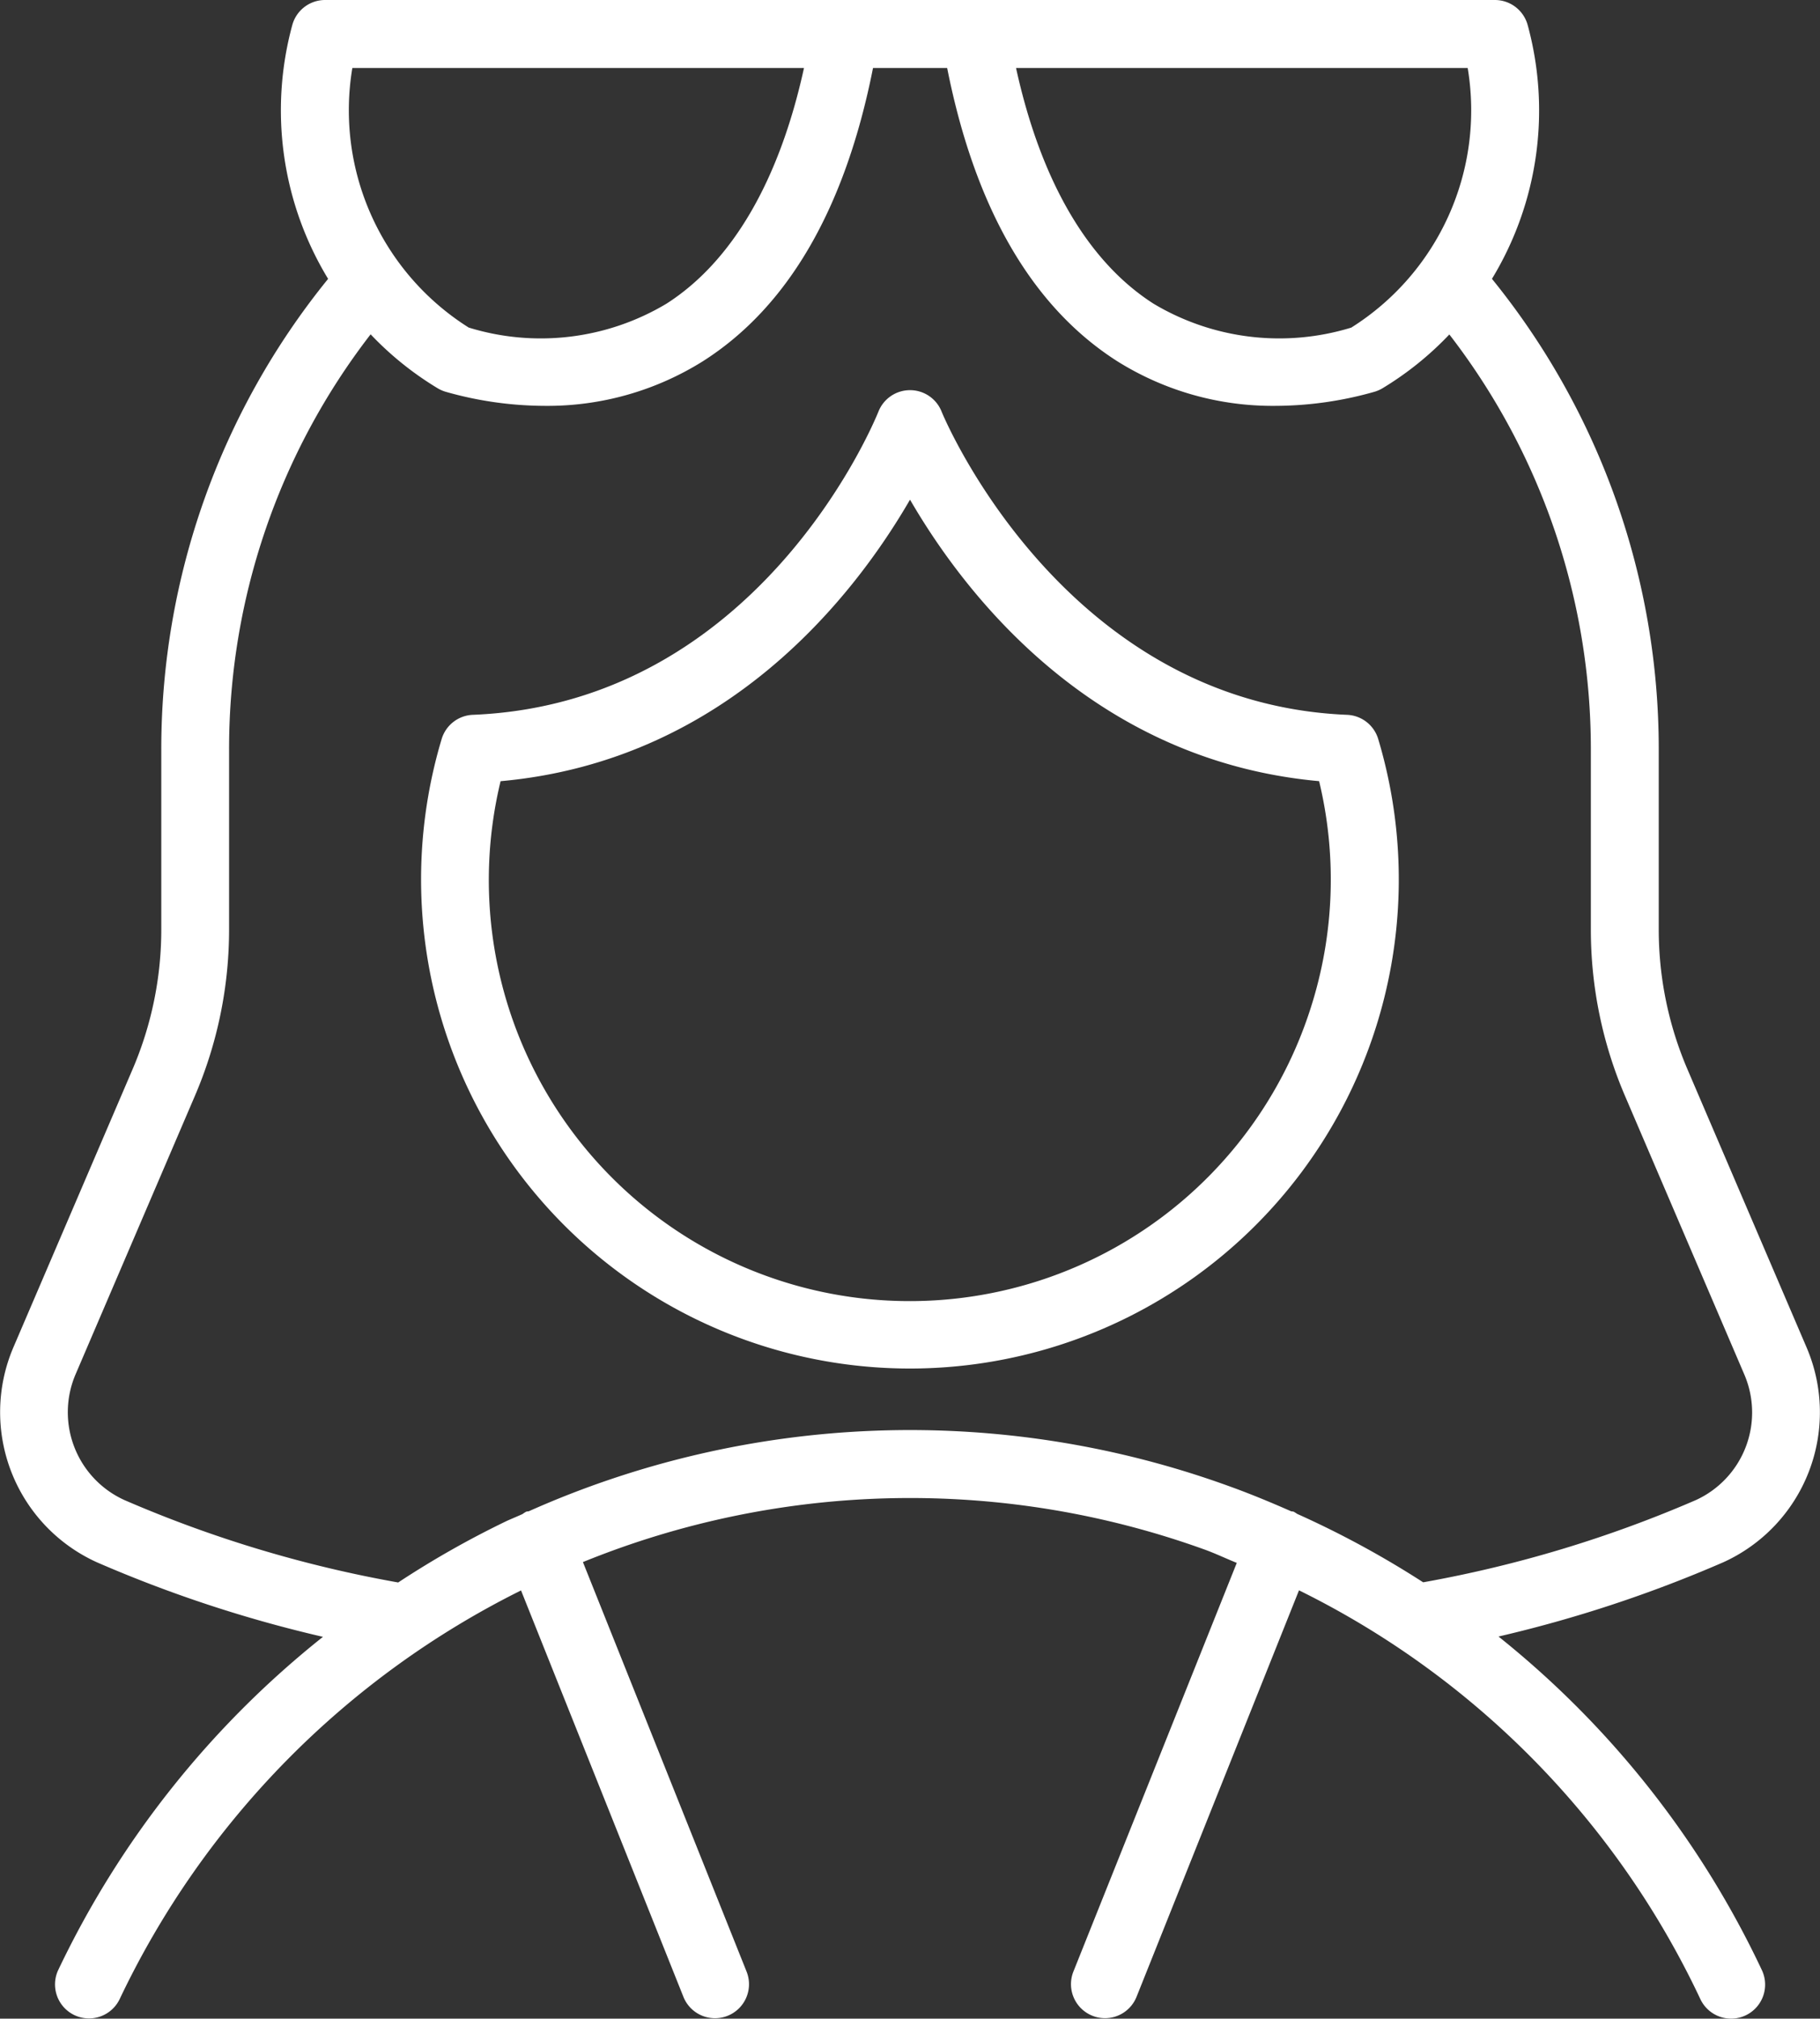
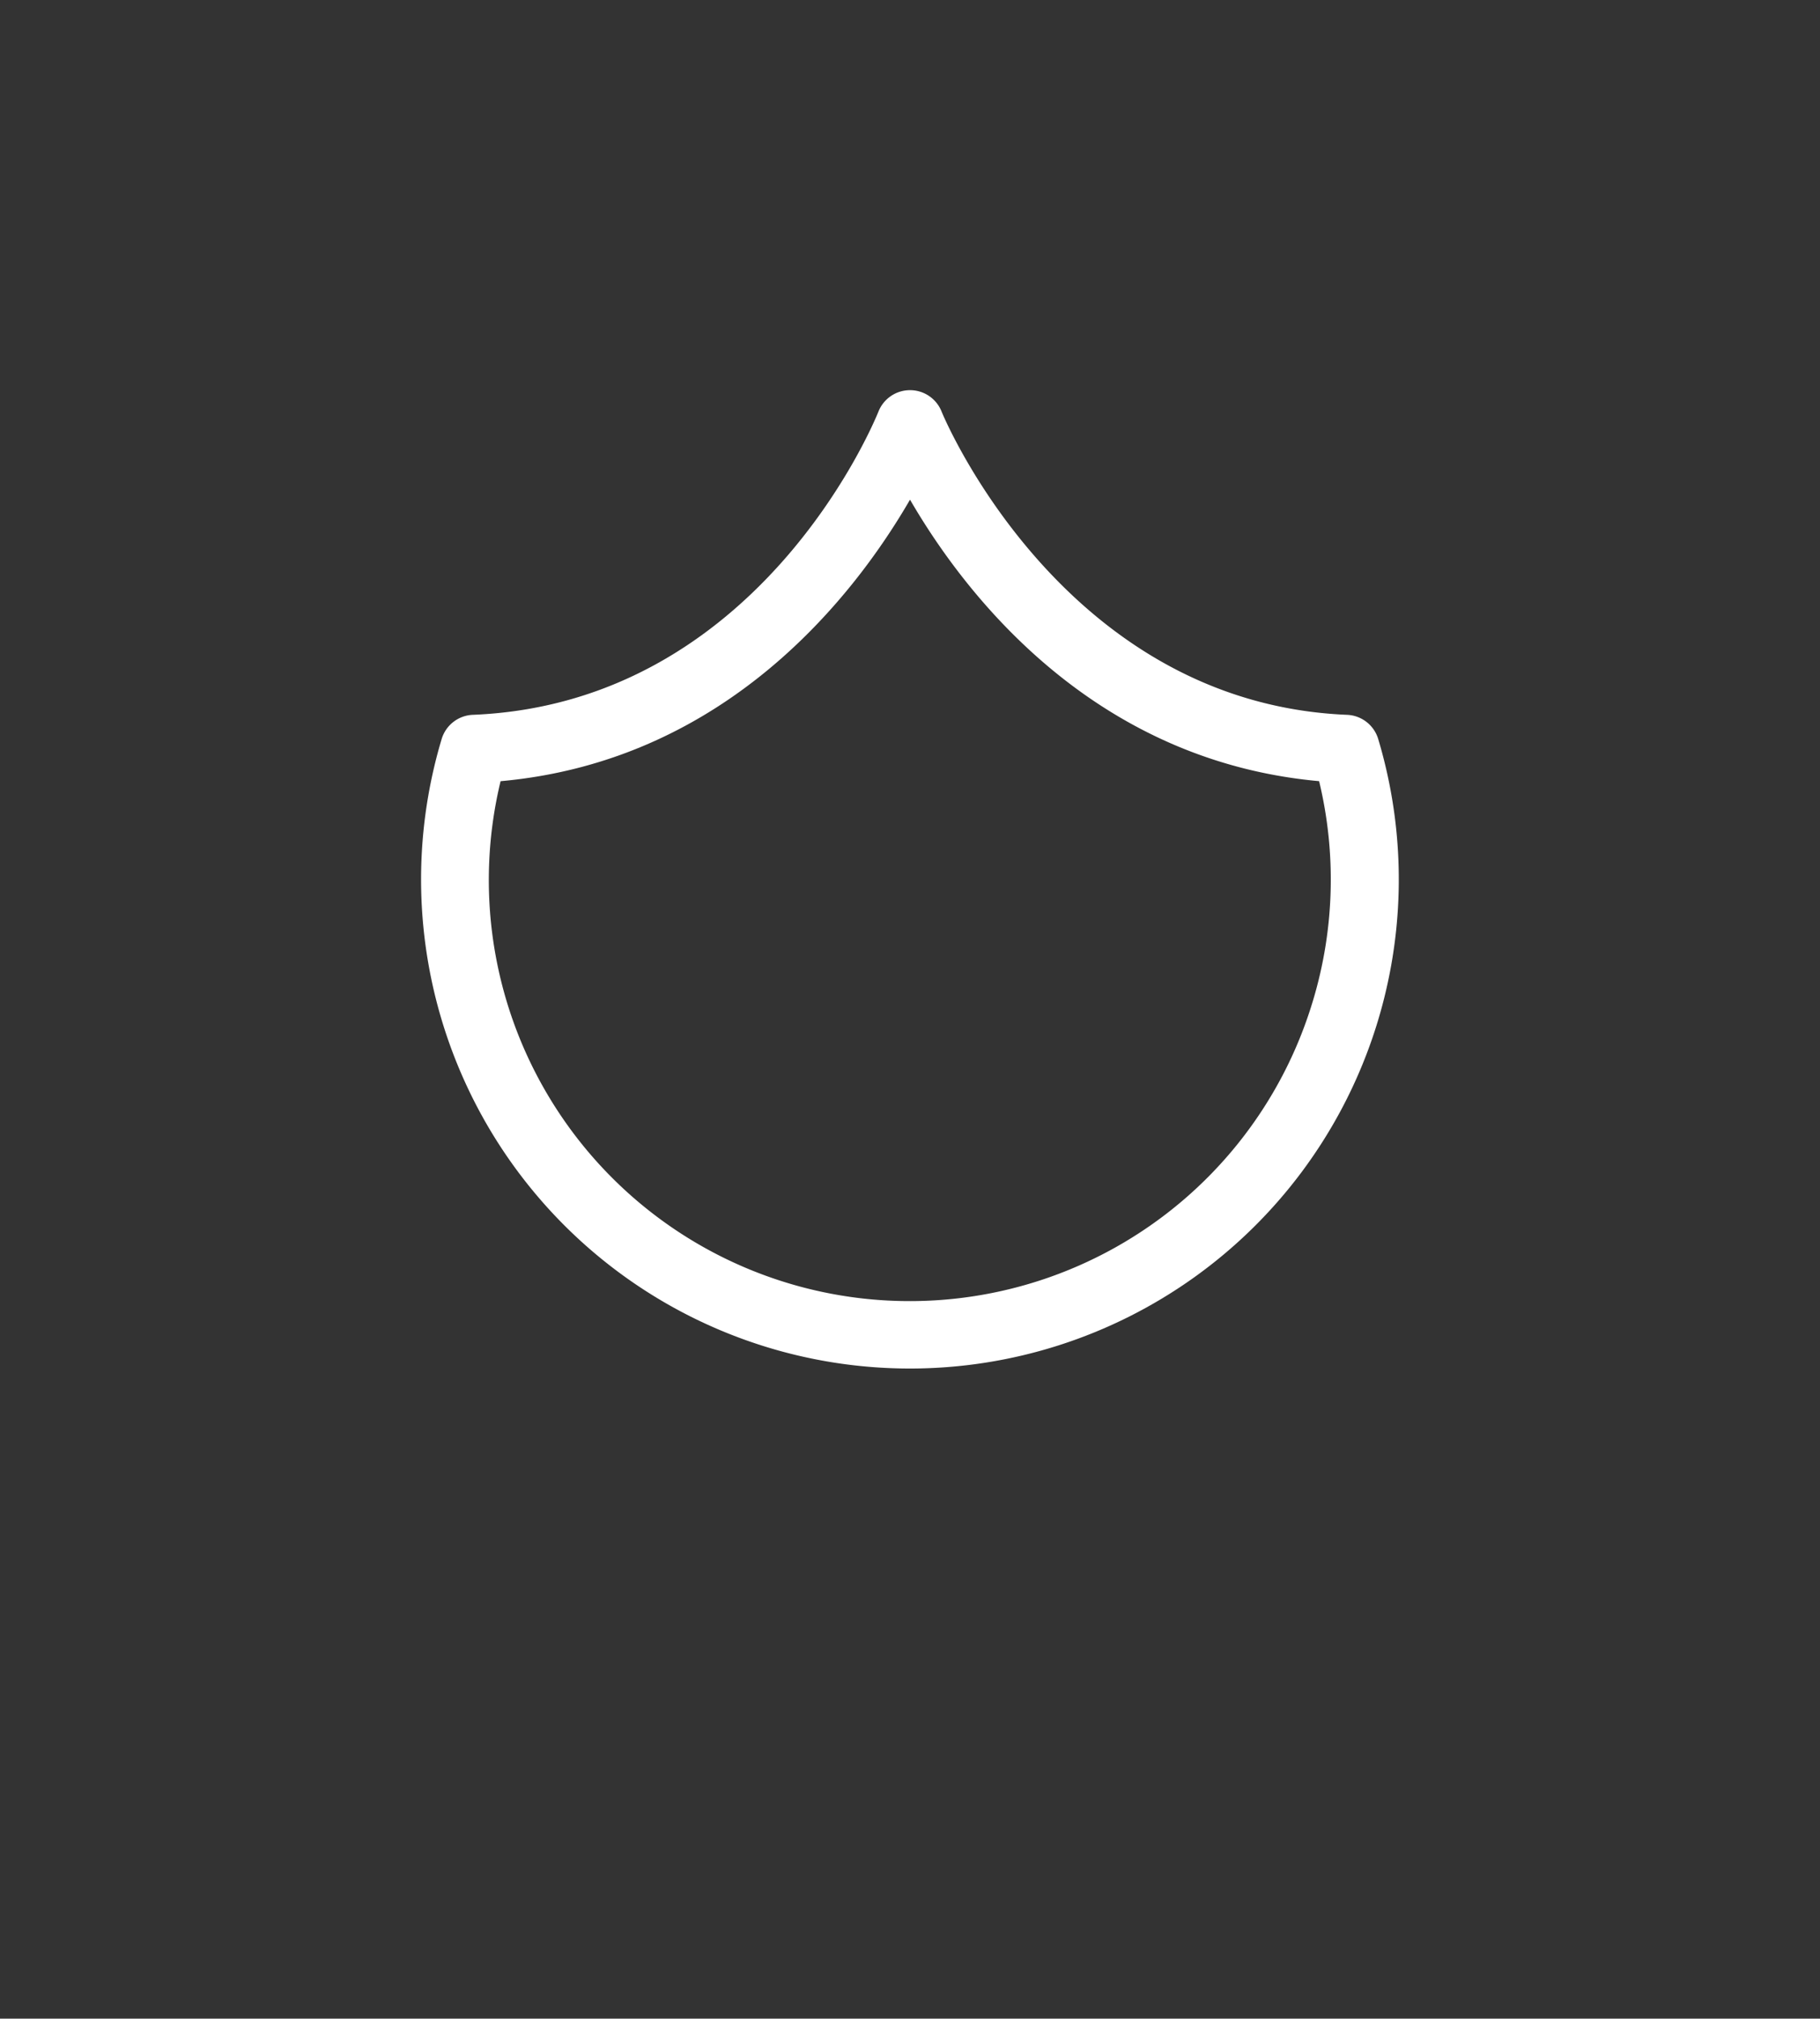
<svg xmlns="http://www.w3.org/2000/svg" id="Calque_1" data-name="Calque 1" viewBox="0 0 53.555 59.372">
  <rect x="0" y="0" width="53.555" height="59.372" fill="#333333" stroke="none" />
  <defs>
    <style>.cls-1{fill:#fff;}</style>
  </defs>
  <g id="Avatars_Geometric-Women-People_people-woman-glasses-1" data-name="Avatars Geometric-Women-People people-woman-glasses-1">
    <path class="cls-1" d="M43.859,22.338c-8.381-.346-11.9-8.836-11.931-8.922A1,1,0,0,0,31,12.789h0a1,1,0,0,0-.928.628c-.141.349-3.542,8.582-11.937,8.921a1,1,0,0,0-.917.712,14.385,14.385,0,1,0,27.559,0A1,1,0,0,0,43.859,22.338Zm-1,8.4a12.385,12.385,0,0,1-23.907-6.448c6.694-.6,10.449-5.52,12.048-8.28,1.6,2.758,5.355,7.674,12.038,8.279A12.361,12.361,0,0,1,42.86,30.736Z" transform="translate(-4.222 -1.314)" />
-     <path class="cls-1" d="M57.387,40.955l-3.508-8.186a10.42,10.42,0,0,1-.847-4.129V23.351A21.947,21.947,0,0,0,48.124,9.515,9.537,9.537,0,0,0,49.175,2.05a1,1,0,0,0-.963-.736H13.788a1,1,0,0,0-.965.736,9.54,9.54,0,0,0,1.054,7.466A21.928,21.928,0,0,0,8.968,23.349V28.64a10.419,10.419,0,0,1-.847,4.128l-3.51,8.185a4.848,4.848,0,0,0,2.466,6.312,38.336,38.336,0,0,0,6.648,2.191,27.759,27.759,0,0,0-7.79,9.8,1,1,0,0,0,1.808.855A25.774,25.774,0,0,1,19.554,48.091l4.778,11.953a1,1,0,0,0,.929.629A1,1,0,0,0,26.19,59.3L21.375,47.257a25.536,25.536,0,0,1,18.291-.369c.324.117.631.265.949.393L35.808,59.3a1,1,0,0,0,.558,1.3.987.987,0,0,0,.371.072,1,1,0,0,0,.929-.629l4.78-11.955A25.512,25.512,0,0,1,54.257,60.112a1,1,0,1,0,1.809-.855,27.628,27.628,0,0,0-7.749-9.81,38.356,38.356,0,0,0,6.619-2.186A4.843,4.843,0,0,0,57.387,40.955ZM47.41,3.314a7.55,7.55,0,0,1-3.425,7.635,7.216,7.216,0,0,1-5.815-.7c-1.935-1.234-3.323-3.617-4.05-6.935Zm-32.82,0H27.88c-.727,3.318-2.116,5.7-4.05,6.934a7.206,7.206,0,0,1-5.816.7A7.552,7.552,0,0,1,14.59,3.314ZM46.1,47.852a27.882,27.882,0,0,0-3.709-2.013,1.059,1.059,0,0,0-.1-.063c-.026-.01-.053-.006-.079-.014-.615-.271-1.237-.528-1.875-.756a27.532,27.532,0,0,0-20.549.754c-.028.009-.057.005-.085.016a.916.916,0,0,0-.106.069c-.152.069-.307.132-.458.2a27.375,27.375,0,0,0-3.2,1.812,36.15,36.15,0,0,1-8.058-2.425,2.836,2.836,0,0,1-1.437-3.693l3.51-8.187a12.393,12.393,0,0,0,1.009-4.916V23.347a19.926,19.926,0,0,1,4.165-12.2A9.421,9.421,0,0,0,17.1,12.733a1.037,1.037,0,0,0,.244.106,10.738,10.738,0,0,0,2.9.412,8.615,8.615,0,0,0,4.667-1.316c2.514-1.6,4.187-4.51,5-8.621h2.182c.816,4.111,2.49,7.019,5,8.621a8.61,8.61,0,0,0,4.666,1.316,10.739,10.739,0,0,0,2.9-.412,1.044,1.044,0,0,0,.245-.106,9.4,9.4,0,0,0,1.966-1.582,19.935,19.935,0,0,1,4.164,12.2V28.64a12.39,12.39,0,0,0,1.009,4.916l3.509,8.189a2.832,2.832,0,0,1-1.422,3.686A36.193,36.193,0,0,1,46.1,47.852Z" transform="translate(-4.222 -1.314)" />
  </g>
</svg>